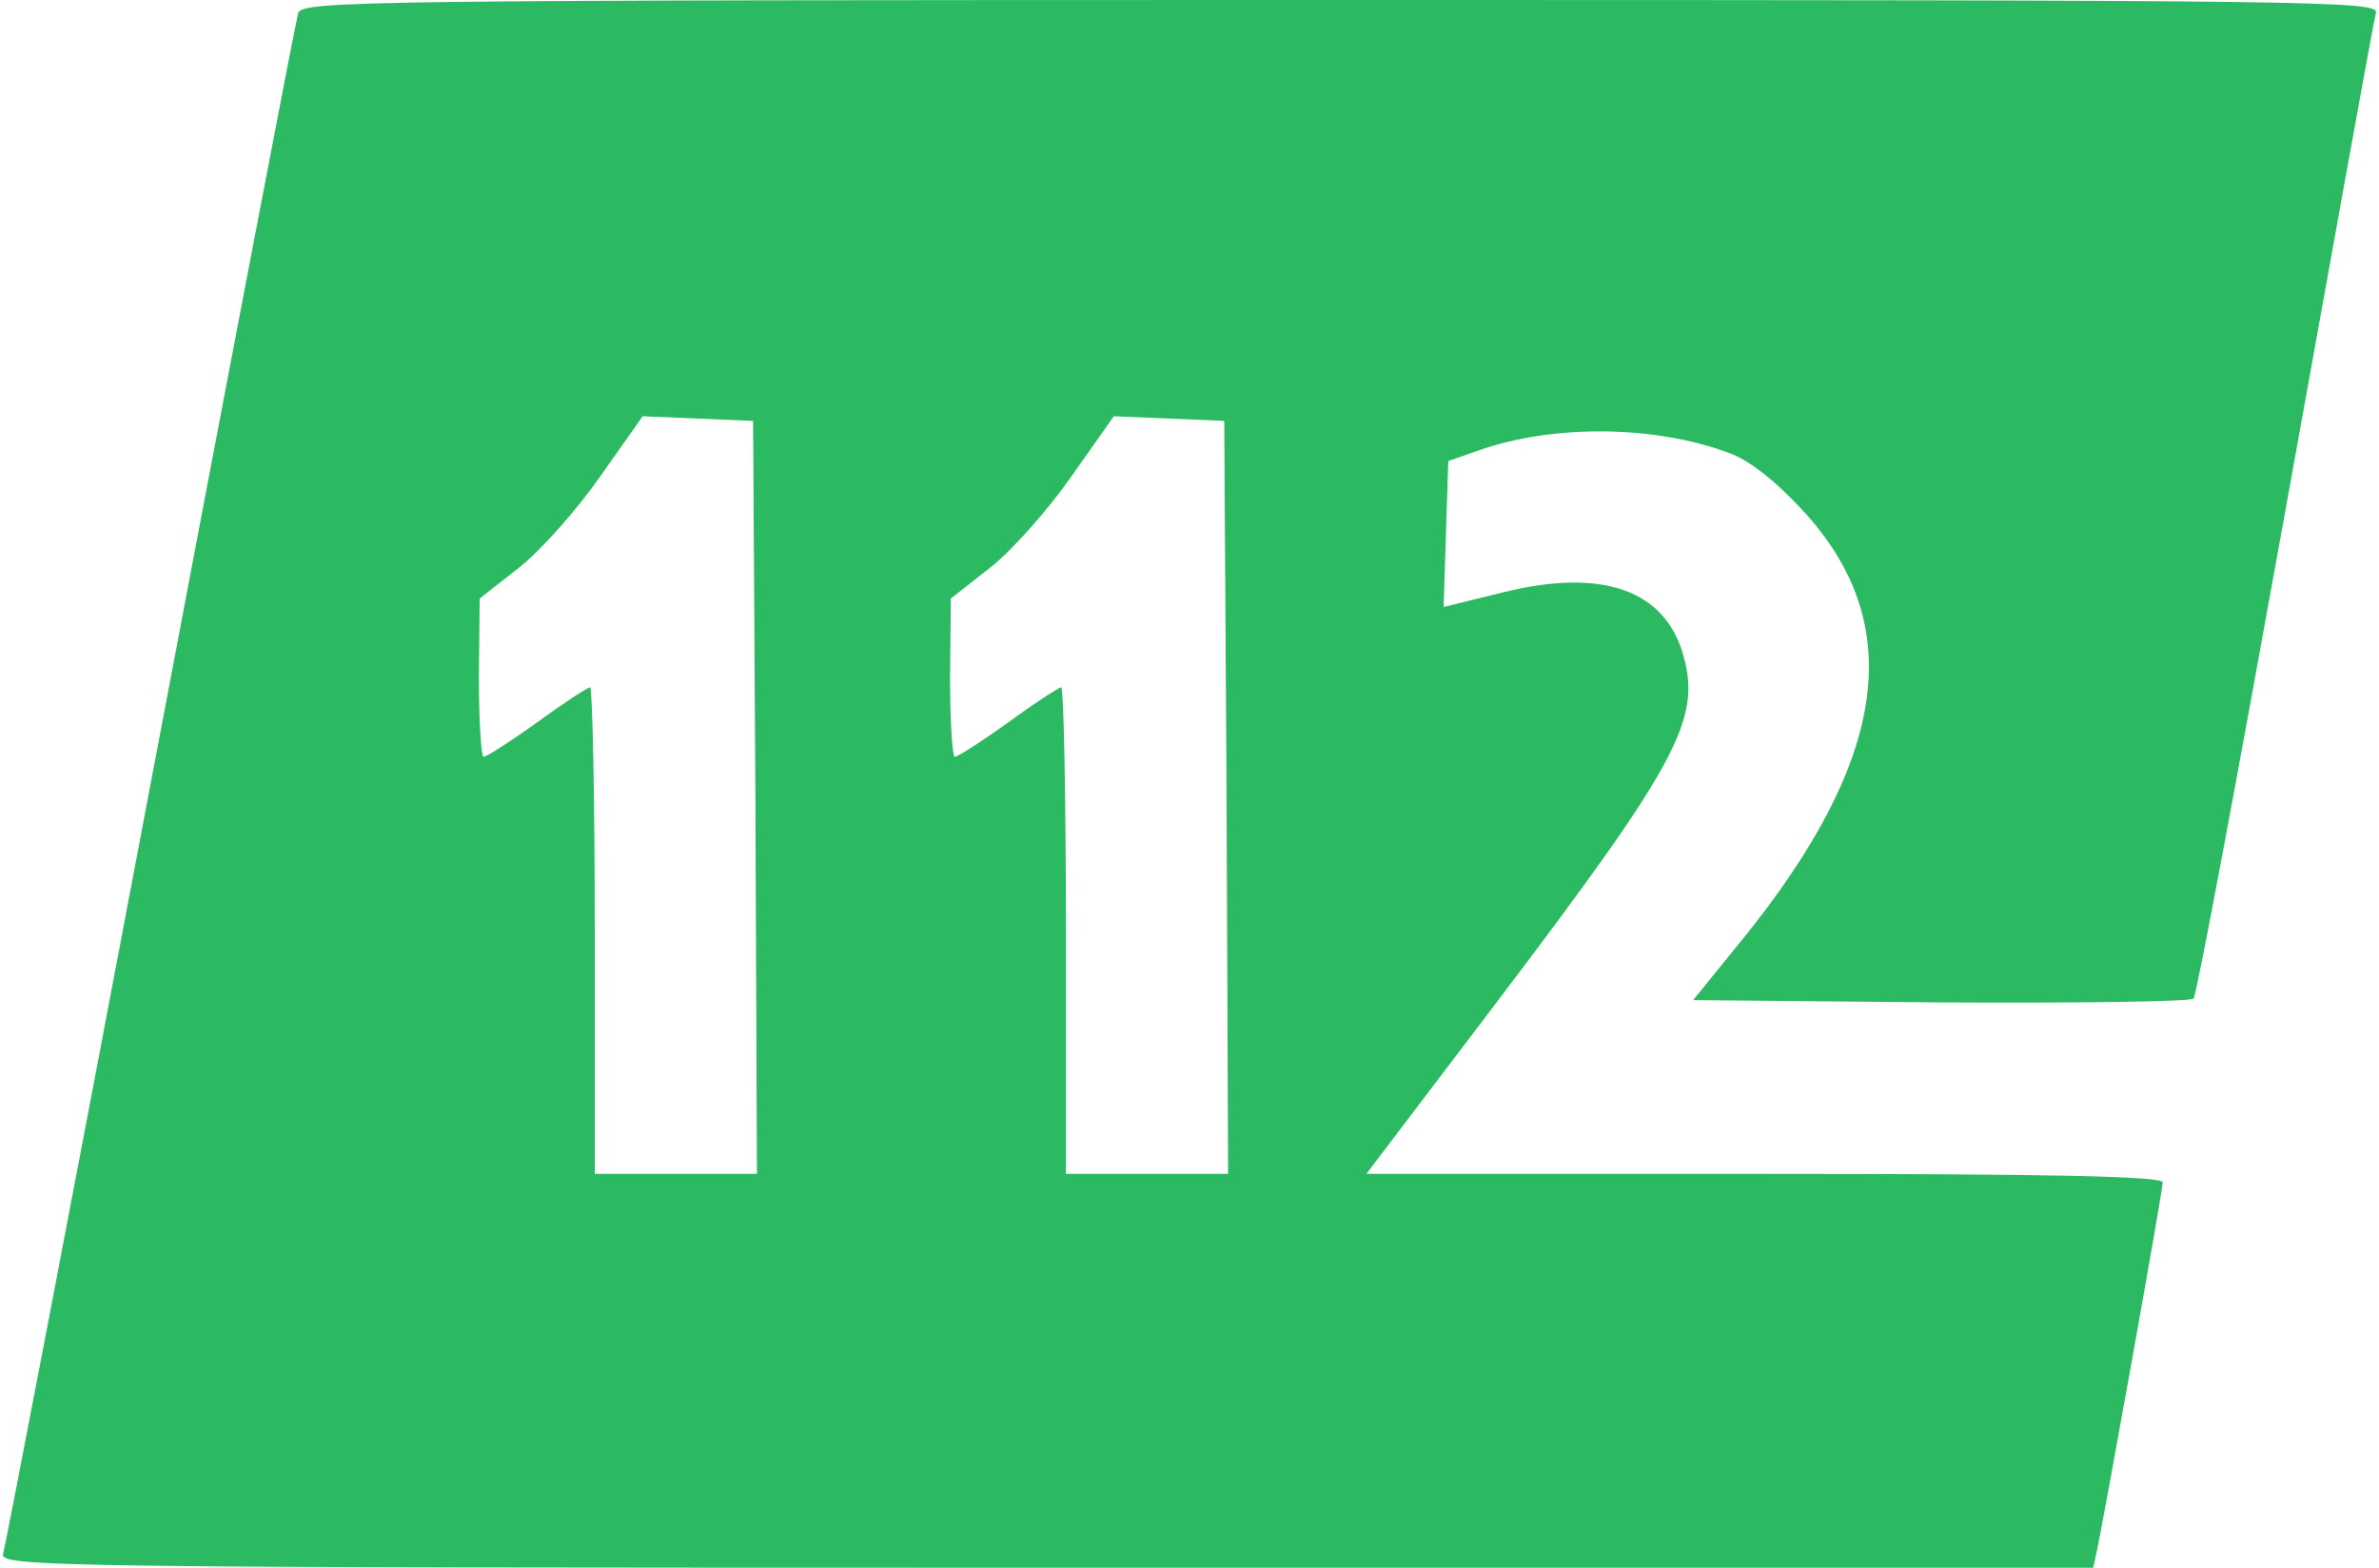
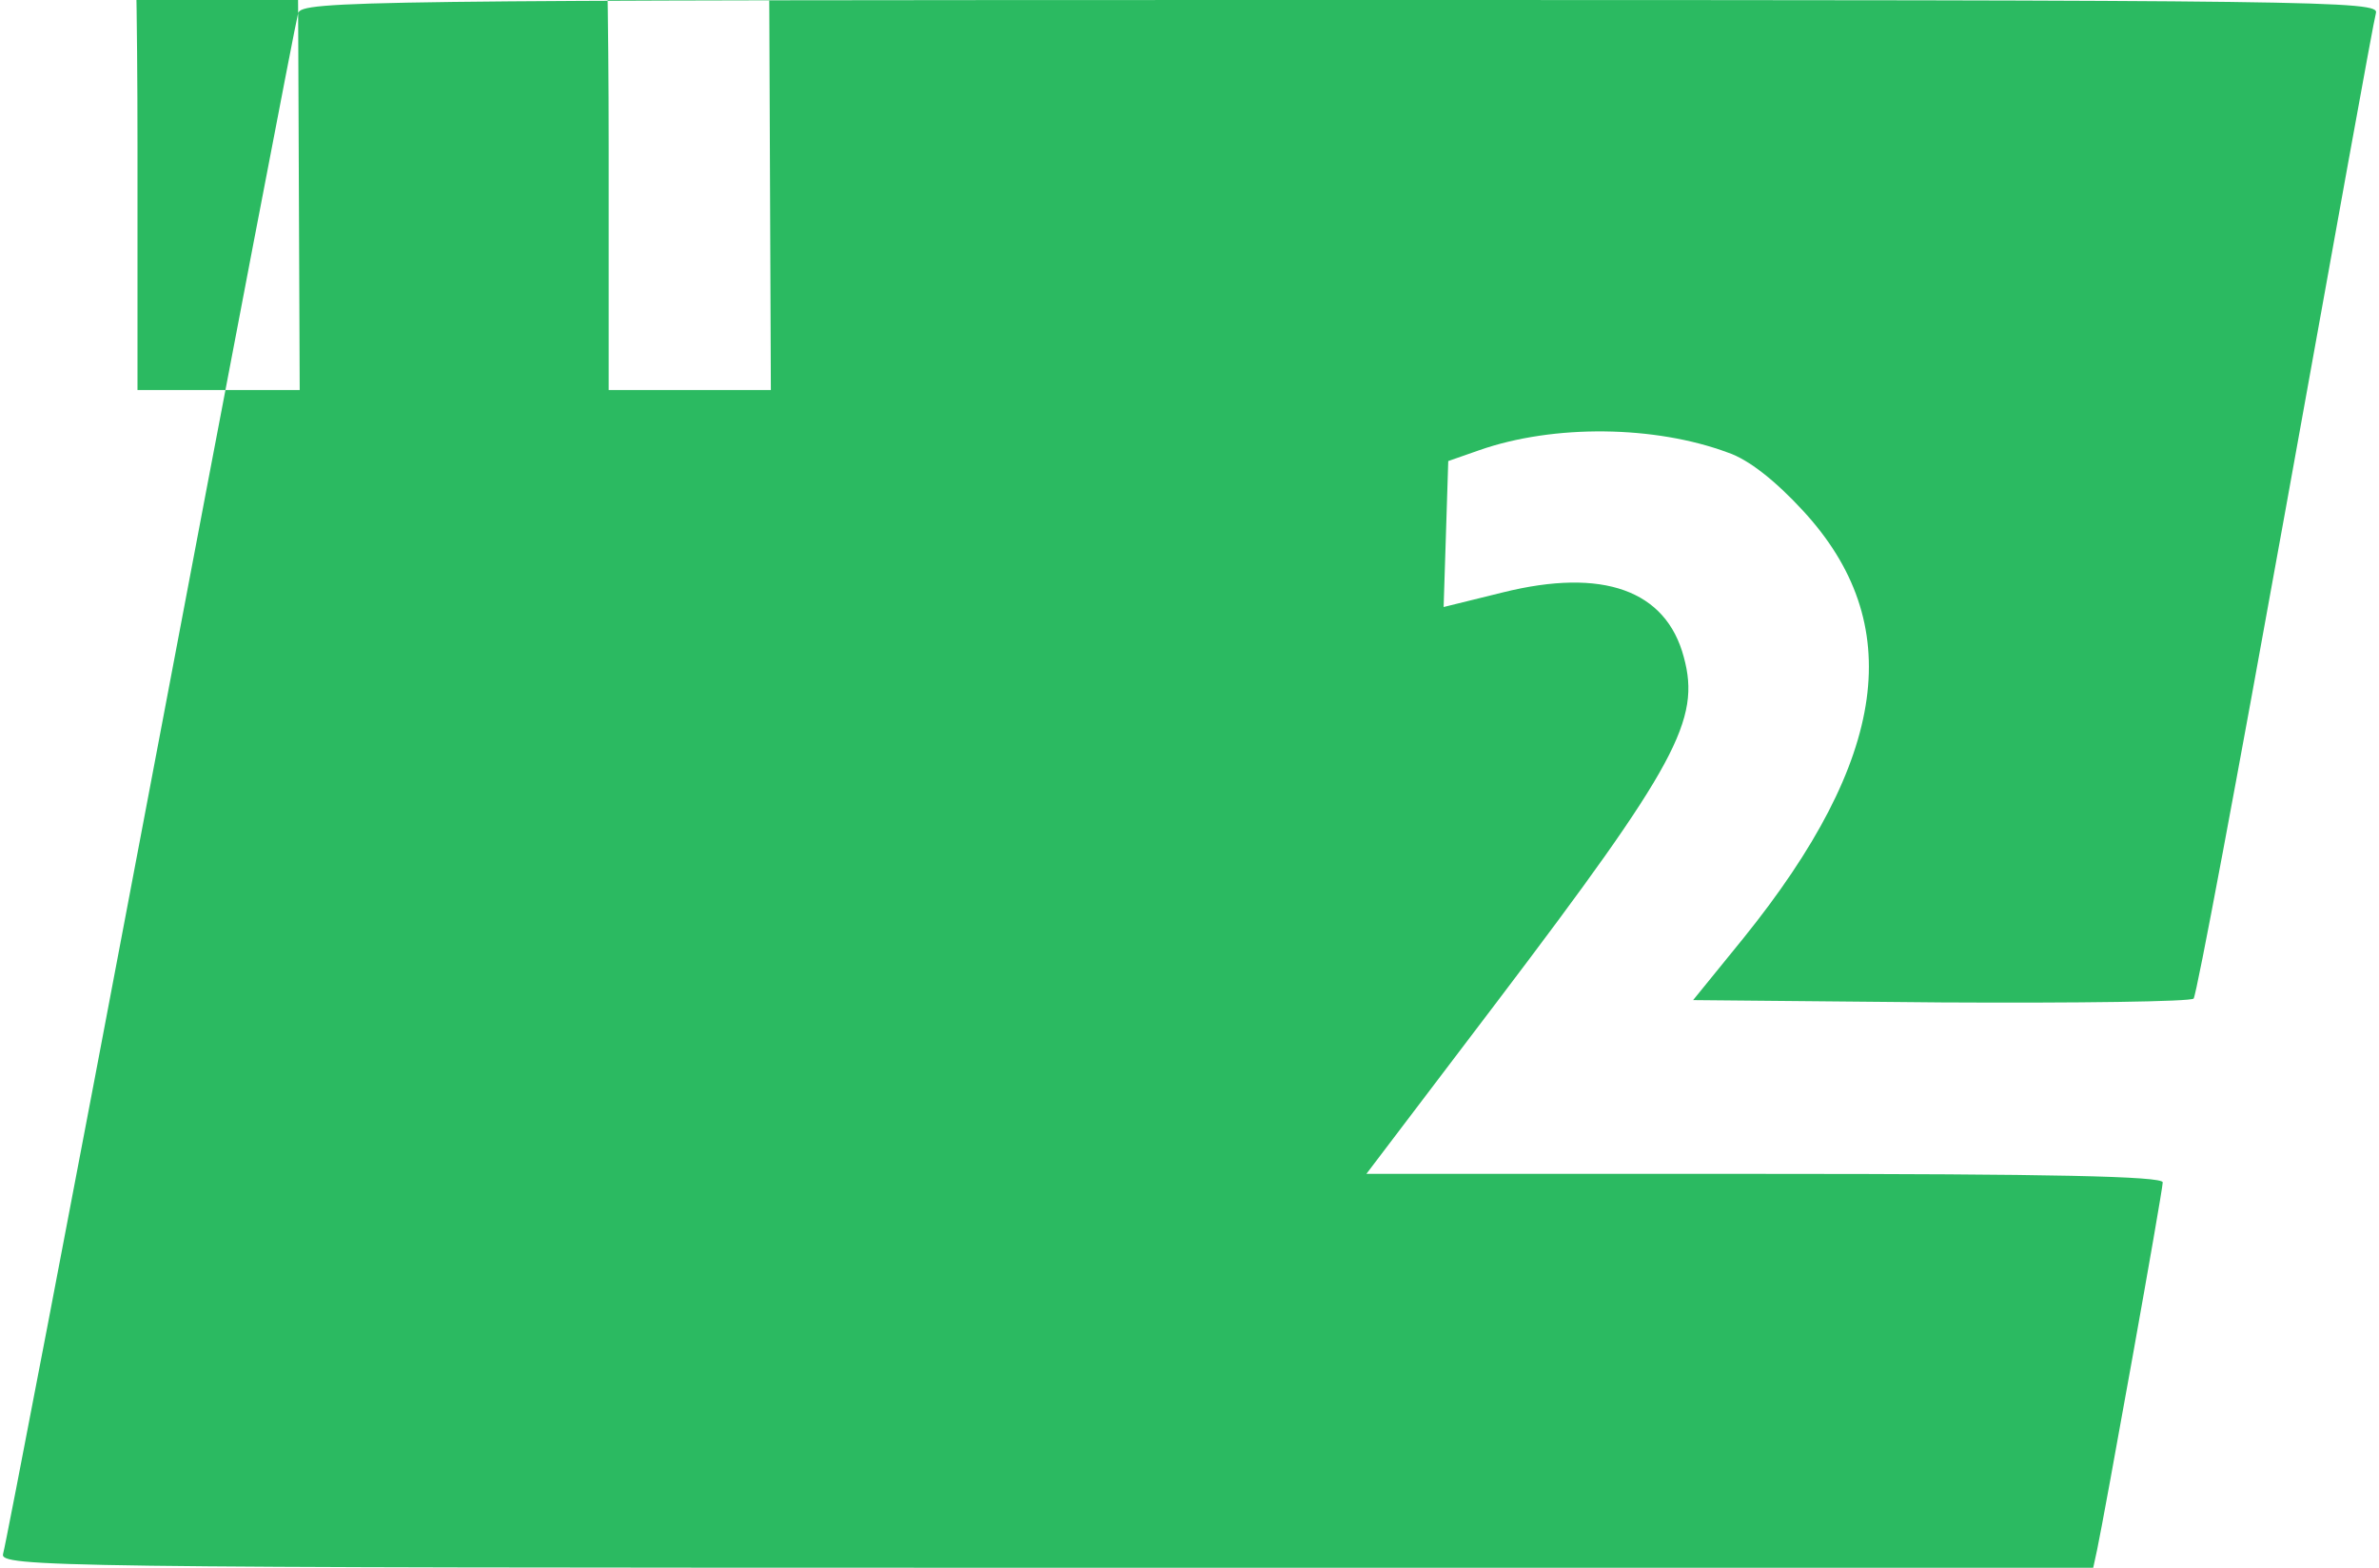
<svg xmlns="http://www.w3.org/2000/svg" version="1.0" width="308pt" height="203pt" viewBox="0 0 308 203" preserveAspectRatio="xMidYMid meet">
  <g transform="translate(0,203) scale(0.1,-0.1)" fill="#2bba61" stroke="none">
-     <path d="M386 2013 c-3 -10 -89 -459 -191 -998 -102 -539 -188 -988 -191 -997 -5 -17 64 -18 1350 -18 l1356 0 5 23 c9 42 85 465 85 476 0 8 -145 11 -515 11 l-516 0 170 224 c232 306 263 364 241 445 -23 87 -105 116 -234 84 l-77 -19 3 94 3 95 40 14 c97 34 228 32 322 -3 27 -9 62 -37 97 -75 135 -146 111 -321 -77 -554 l-65 -80 321 -3 c176 -1 324 1 327 5 4 5 57 289 119 633 62 344 114 633 117 643 5 16 -63 17 -1340 17 -1272 0 -1345 -1 -1350 -17z m592 -1015 l2 -488 -105 0 -105 0 0 315 c0 173 -3 315 -6 315 -3 0 -34 -20 -68 -45 -35 -25 -66 -45 -70 -45 -3 0 -6 46 -6 103 l1 102 51 40 c28 22 75 75 105 118 l55 78 72 -3 71 -3 3 -487z m610 0 l2 -488 -105 0 -105 0 0 315 c0 173 -3 315 -6 315 -3 0 -34 -20 -68 -45 -35 -25 -66 -45 -70 -45 -3 0 -6 46 -6 103 l1 102 51 40 c28 22 75 75 105 118 l55 78 72 -3 71 -3 3 -487z" />
+     <path d="M386 2013 c-3 -10 -89 -459 -191 -998 -102 -539 -188 -988 -191 -997 -5 -17 64 -18 1350 -18 l1356 0 5 23 c9 42 85 465 85 476 0 8 -145 11 -515 11 l-516 0 170 224 c232 306 263 364 241 445 -23 87 -105 116 -234 84 l-77 -19 3 94 3 95 40 14 c97 34 228 32 322 -3 27 -9 62 -37 97 -75 135 -146 111 -321 -77 -554 l-65 -80 321 -3 c176 -1 324 1 327 5 4 5 57 289 119 633 62 344 114 633 117 643 5 16 -63 17 -1340 17 -1272 0 -1345 -1 -1350 -17z l2 -488 -105 0 -105 0 0 315 c0 173 -3 315 -6 315 -3 0 -34 -20 -68 -45 -35 -25 -66 -45 -70 -45 -3 0 -6 46 -6 103 l1 102 51 40 c28 22 75 75 105 118 l55 78 72 -3 71 -3 3 -487z m610 0 l2 -488 -105 0 -105 0 0 315 c0 173 -3 315 -6 315 -3 0 -34 -20 -68 -45 -35 -25 -66 -45 -70 -45 -3 0 -6 46 -6 103 l1 102 51 40 c28 22 75 75 105 118 l55 78 72 -3 71 -3 3 -487z" />
  </g>
</svg>